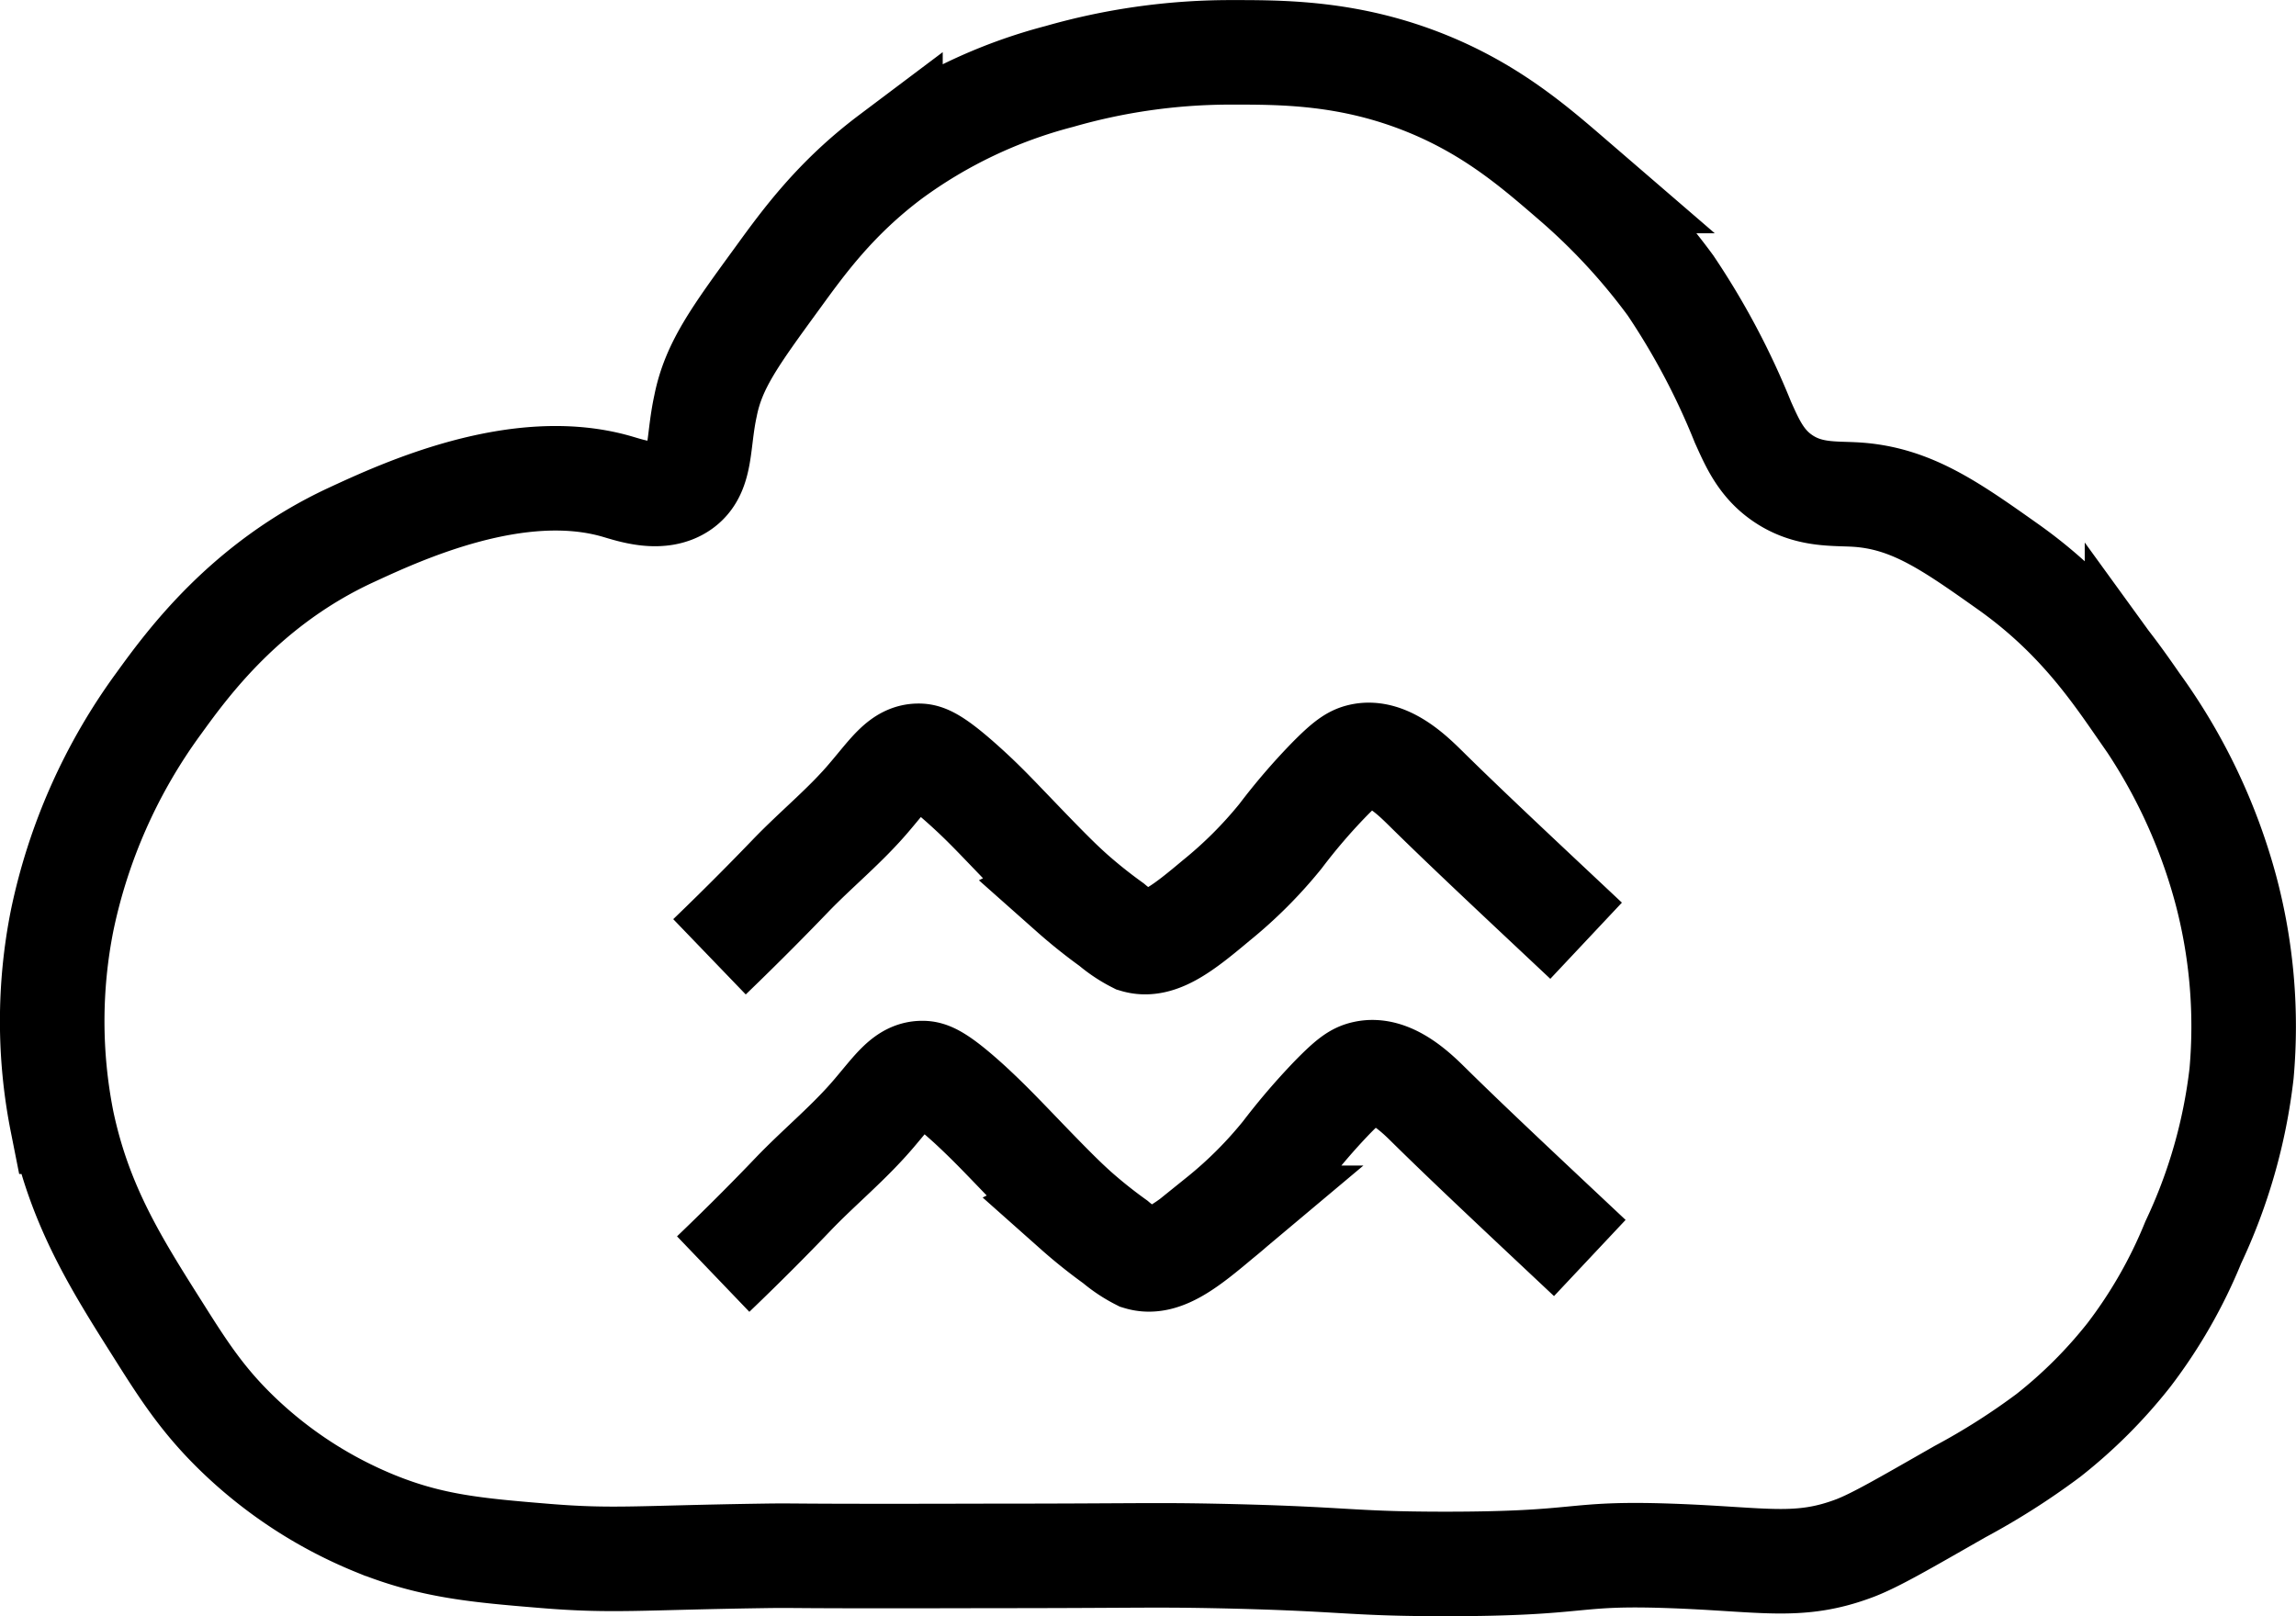
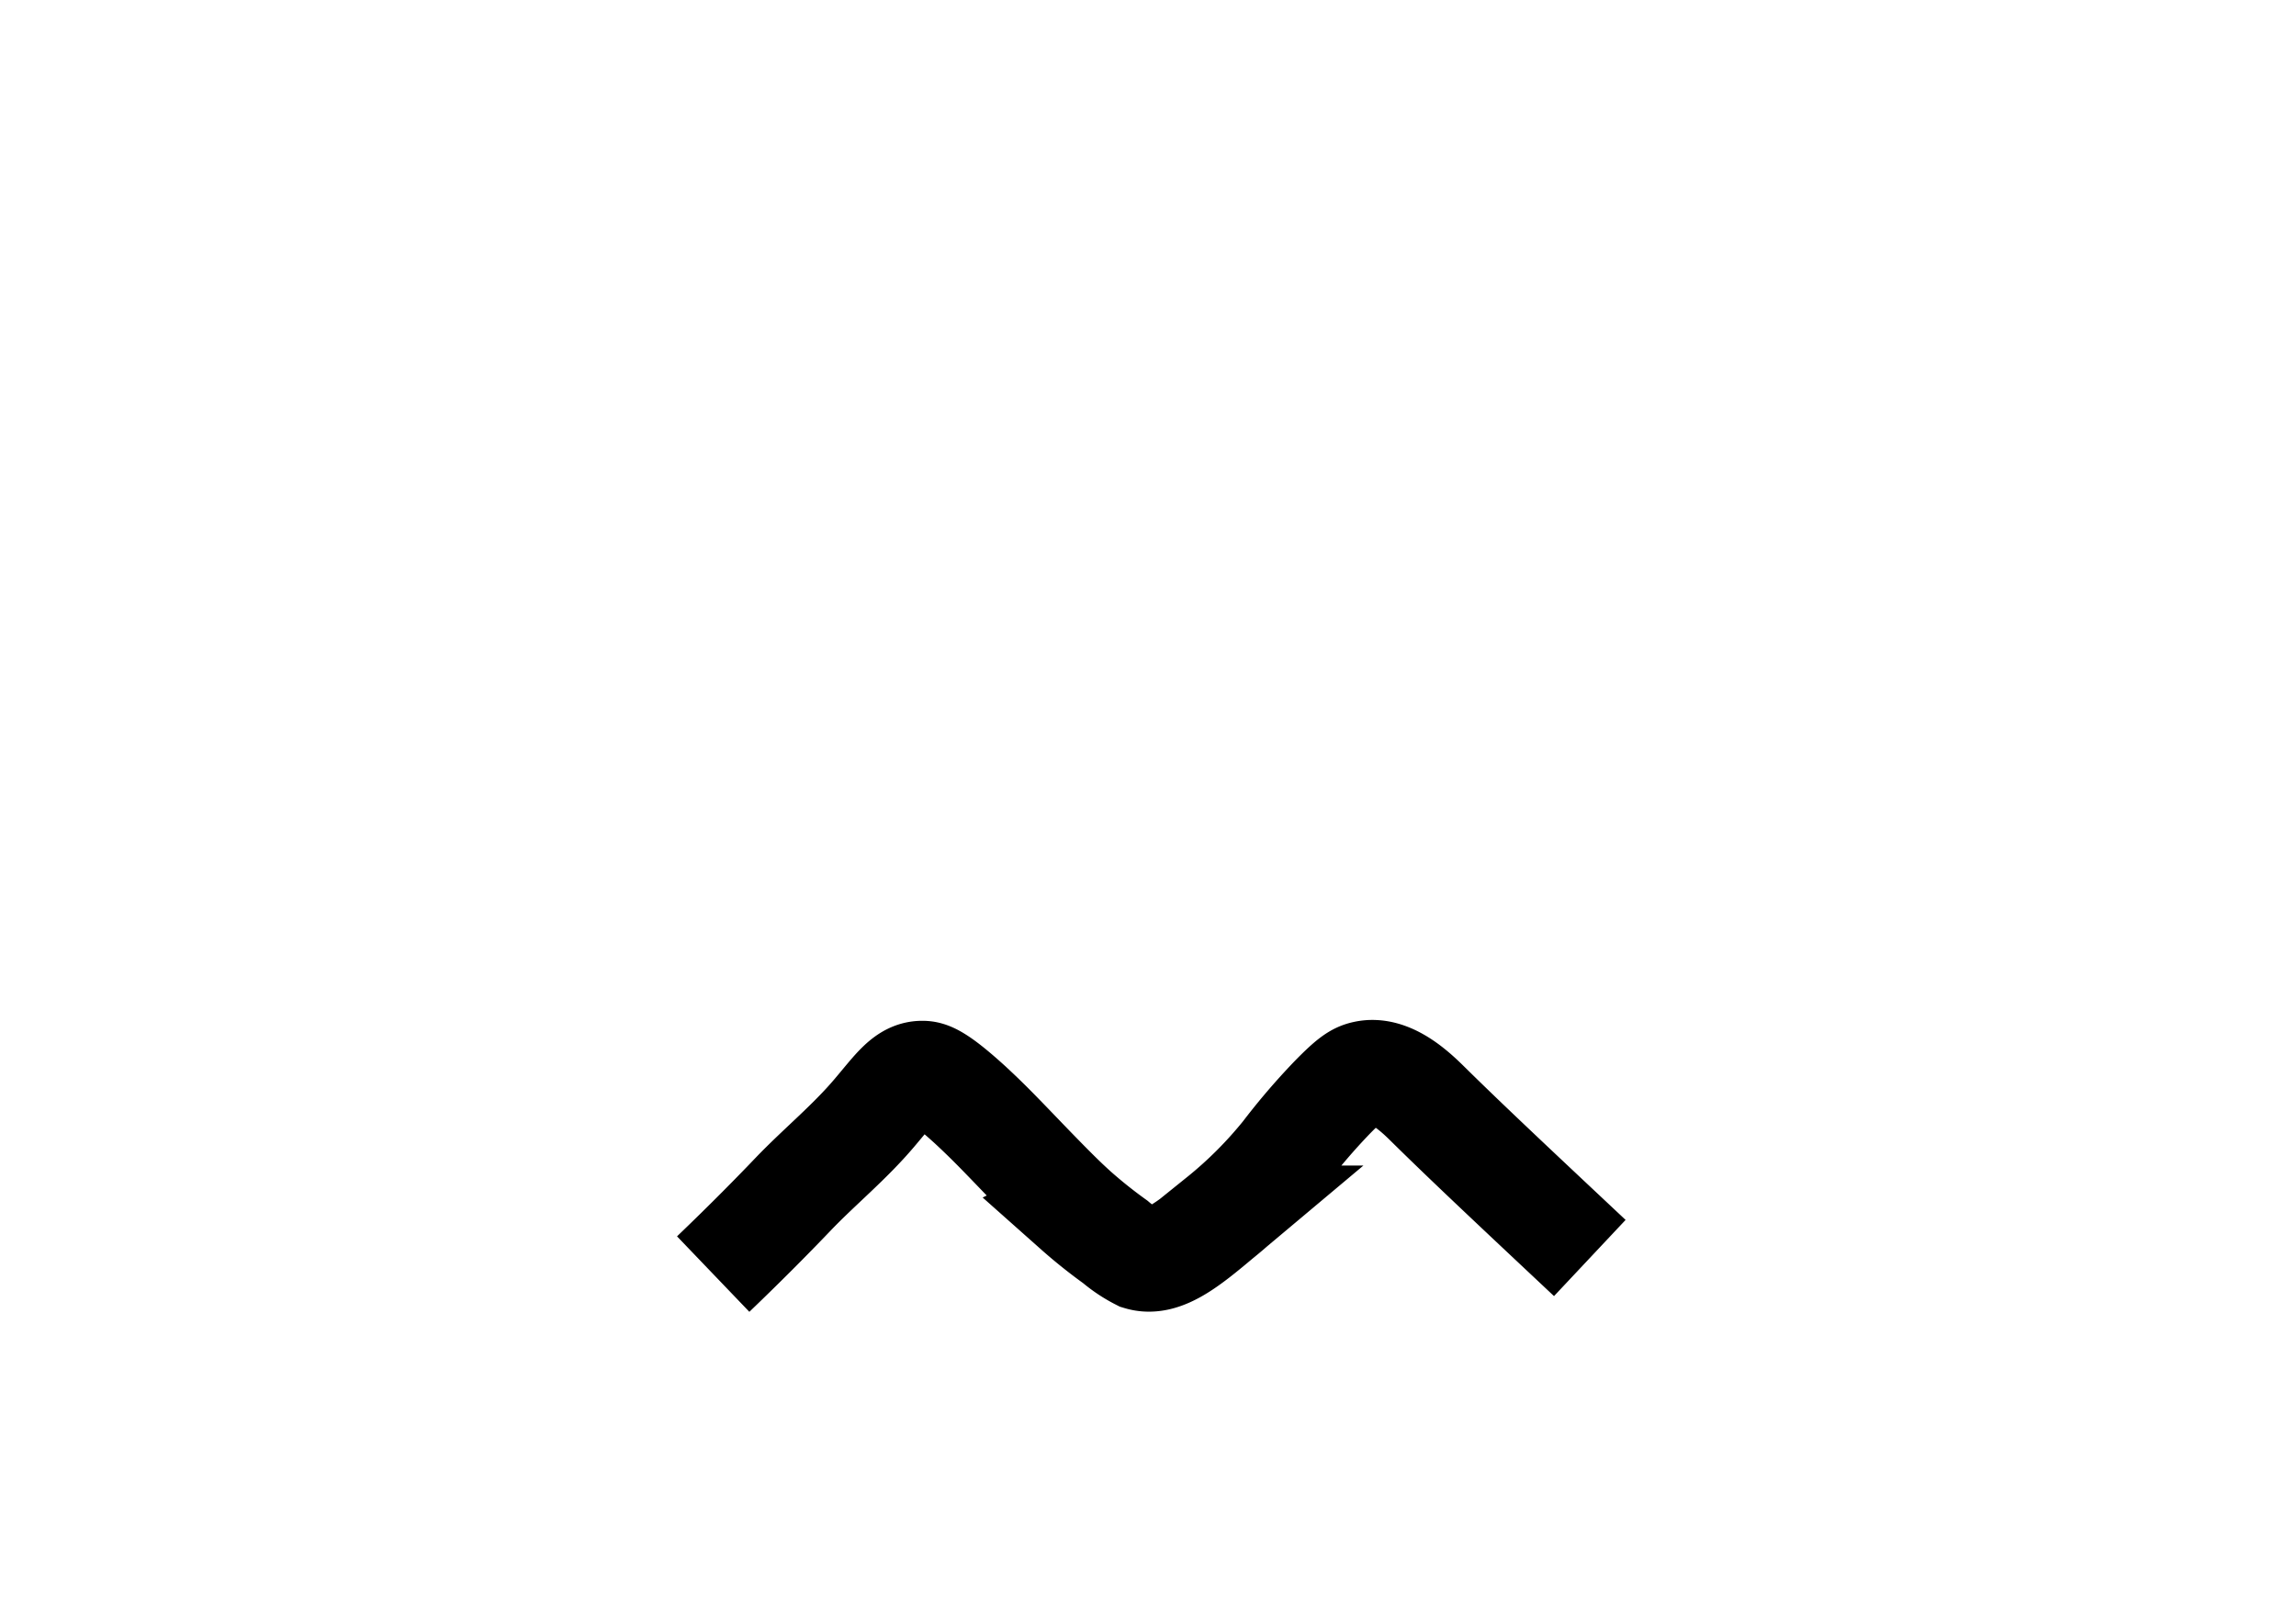
<svg xmlns="http://www.w3.org/2000/svg" id="Capa_1" data-name="Capa 1" viewBox="0 0 285.49 201.01">
  <defs>
    <style>.cls-1{fill:none;stroke:#000;stroke-miterlimit:10;stroke-width:13px;}</style>
  </defs>
-   <path class="cls-1" d="M19.72,165.51c-5.26-8.31-9.78-15.46-12-26a64.18,64.18,0,0,1,0-25,69.7,69.7,0,0,1,12-27c3.56-4.92,10.79-14.9,24-21,6.25-2.89,20.7-9.57,33-6,1.76.51,5.43,1.8,8,0s2-5.4,3-10c1-5.07,3.69-8.71,9-16,3.28-4.52,7.18-9.87,14-15a61.57,61.57,0,0,1,21-10,77.16,77.16,0,0,1,21-3c6.47,0,15.08-.1,25,4,8.1,3.35,13.36,8,18,12a79,79,0,0,1,12,13,91.67,91.67,0,0,1,9,17c1.16,2.57,2.25,5.15,5,7,3.15,2.13,6.33,1.84,9,2,6.87.41,11.74,3.86,19,9,8.12,5.76,12.61,12.11,16,17a70.73,70.73,0,0,1,11,23,66.11,66.11,0,0,1,2,23,67.13,67.13,0,0,1-6,21,60.78,60.78,0,0,1-8,14,59.9,59.9,0,0,1-10,10,86.75,86.75,0,0,1-11,7c-7,4-10.44,6-13,7-7.05,2.69-11.33,1.41-23,1-12.71-.45-10.37,1-28,1-12.32,0-12.23-.67-29-1-7.77-.15-10.21,0-28,0-26.74.07-22.75-.08-28,0-15.4.23-18.49.7-27,0s-14.07-1.2-21-4a53.91,53.91,0,0,1-17-11C25.3,174.28,22.87,170.51,19.72,165.51Z" />
-   <path class="cls-1" d="M88.22,119c4.3-4.14,7.69-7.6,10-10,3.26-3.4,7-6.41,10-10,2.55-3,3.83-5,6-5,.8,0,1.87.24,6,4,2.14,1.95,3.43,3.33,6,6,4.79,5,5.9,6,7,7a62.44,62.44,0,0,0,5,4,15.36,15.36,0,0,0,3,2c2.9.87,6.06-1.7,10-5a53.89,53.89,0,0,0,8-8,75.73,75.73,0,0,1,6-7c2.22-2.26,3.05-2.78,4-3,3.23-.75,6.49,2.52,8,4,5.06,5,11.74,11.24,20,19" />
  <path class="cls-1" d="M88.68,158.46c4.31-4.13,7.7-7.59,10-10,3.27-3.4,6.95-6.4,10-10,2.56-3,3.84-5,6-5,.81,0,1.88.24,6,4,2.15,2,3.43,3.33,6,6,4.8,5,5.91,6,7,7a61.52,61.52,0,0,0,5,4,15.47,15.47,0,0,0,3,2c2.91.88,6.07-1.7,10-5a52.92,52.92,0,0,0,8-8,80.56,80.56,0,0,1,6-7c2.22-2.26,3-2.78,4-3,3.24-.74,6.5,2.52,8,4,5.07,5,11.75,11.25,20,19" />
</svg>